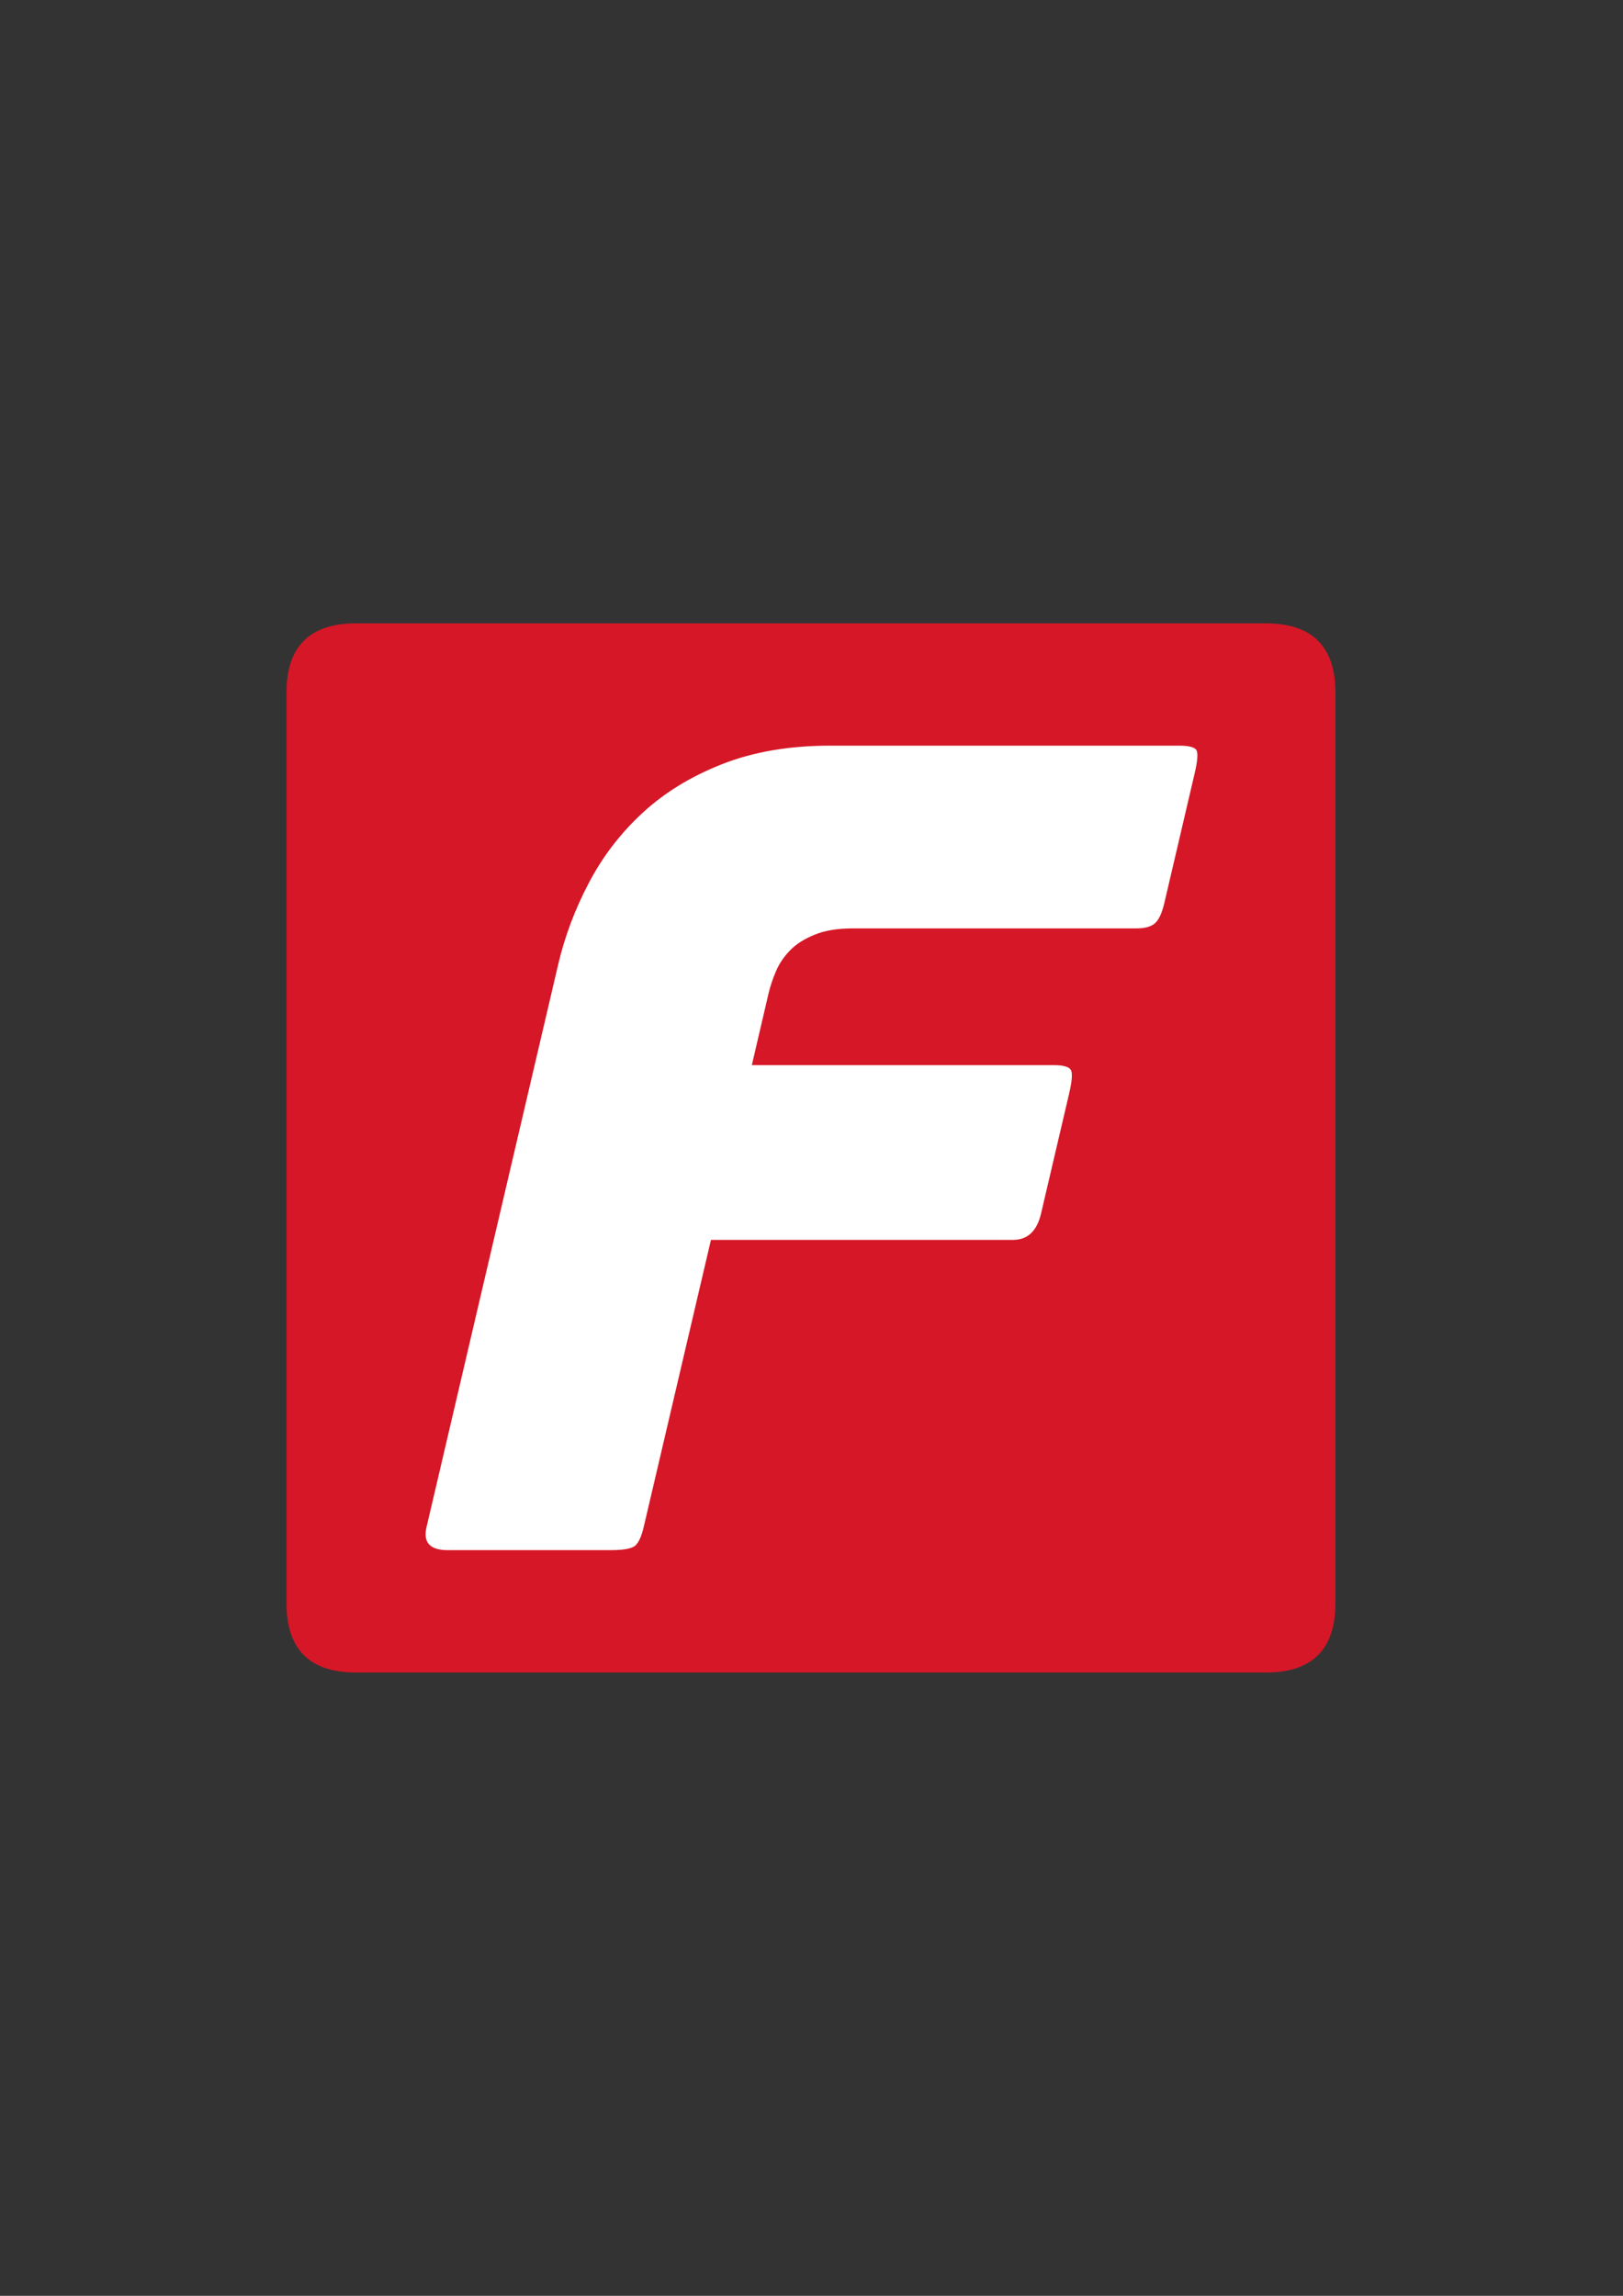
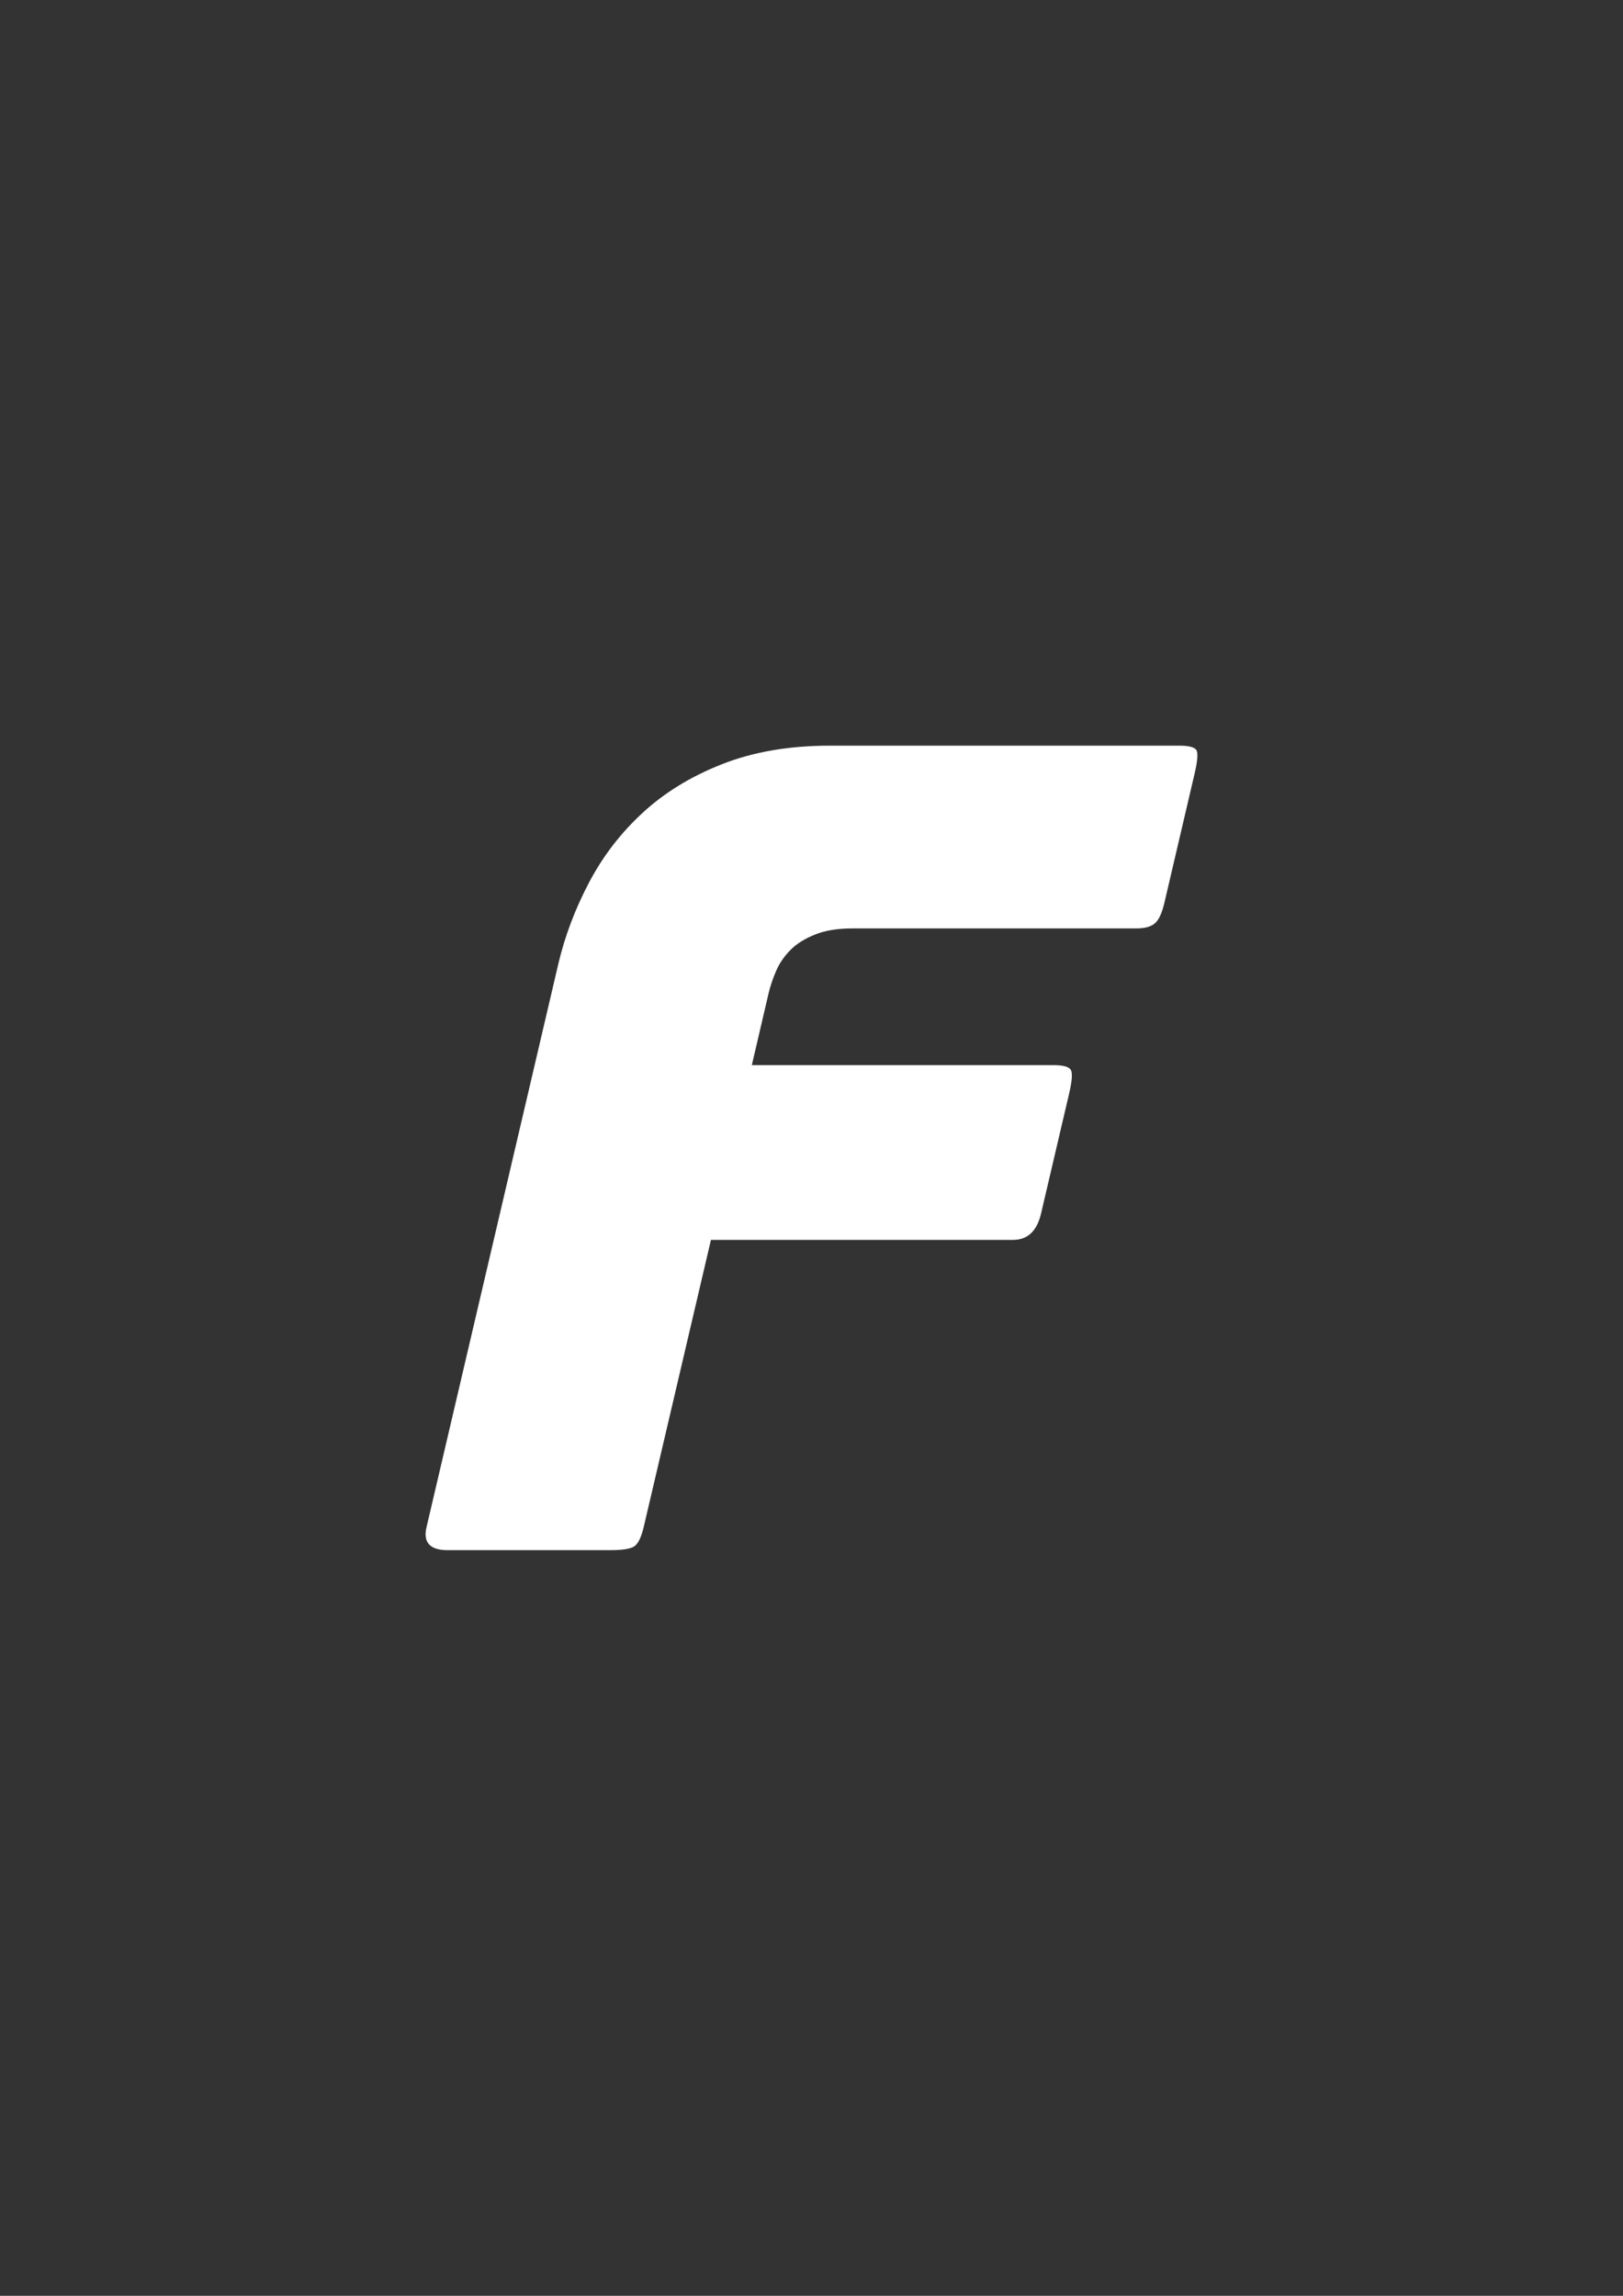
<svg xmlns="http://www.w3.org/2000/svg" xmlns:ns1="http://sodipodi.sourceforge.net/DTD/sodipodi-0.dtd" xmlns:ns2="http://www.inkscape.org/namespaces/inkscape" version="1.1" width="595.276pt" height="841.89pt" id="svg2" viewBox="0 0 595.276 841.89" ns1:docname="fonbet.cdr">
  <rect x="0" y="0" width="595.276" height="841.89" fill="#333333" stroke="none" />
  <defs id="defs2" />
  <ns1:namedview id="namedview2" pagecolor="#ffffff" bordercolor="#000000" borderopacity="0.25" ns2:showpageshadow="2" ns2:pageopacity="0.0" ns2:pagecheckerboard="0" ns2:deskcolor="#d1d1d1" ns2:document-units="pt" />
-   <path d="m 105.064,254.109 v 333.701 q 0,25.522 25.522,25.522 h 333.7 q 25.522,0 25.522,-25.522 V 254.109 q 0,-25.522 -25.522,-25.522 H 130.586 q -25.522,0 -25.522,25.522 z" style="fill:#d61727;fill-rule:evenodd" id="path1" />
  <path d="m 233.03,566.753 c -1.239,1.139 -4.244,1.696 -9.051,1.696 h -59.824 c -6.452,0 -9.051,-2.816 -7.714,-8.44 l 48.325,-206.482 c 2.377,-10.117 6.092,-20.016 11.185,-29.721 5.07,-9.68 11.621,-18.242 19.699,-25.69 8.056,-7.449 17.808,-13.441 29.281,-17.928 11.427,-4.492 24.6,-6.747 39.473,-6.747 h 128.144 c 3.371,0 5.435,0.511 6.187,1.508 0.728,0.969 0.559,3.832 -0.557,8.611 l -11.135,47.622 c -0.875,3.664 -1.991,6.114 -3.422,7.374 -1.431,1.262 -3.687,1.894 -6.768,1.894 l -104.079,10e-4 c -5.63,0 -10.31,0.776 -14.023,2.328 -3.759,1.528 -6.743,3.422 -8.926,5.678 -2.21,2.254 -3.955,4.778 -5.167,7.594 -1.213,2.811 -2.159,5.627 -2.813,8.419 l -6.092,26.127 h 110.822 c 3.371,0 5.412,0.583 6.137,1.676 0.729,1.14 0.509,4.101 -0.606,8.856 l -10.262,43.837 c -1.505,6.457 -4.926,9.708 -10.264,9.708 l -110.821,-10e-4 -24.673,105.34 c -0.802,3.371 -1.82,5.623 -3.058,6.743 z" style="fill:#ffffff;fill-rule:evenodd" id="path2" />
</svg>